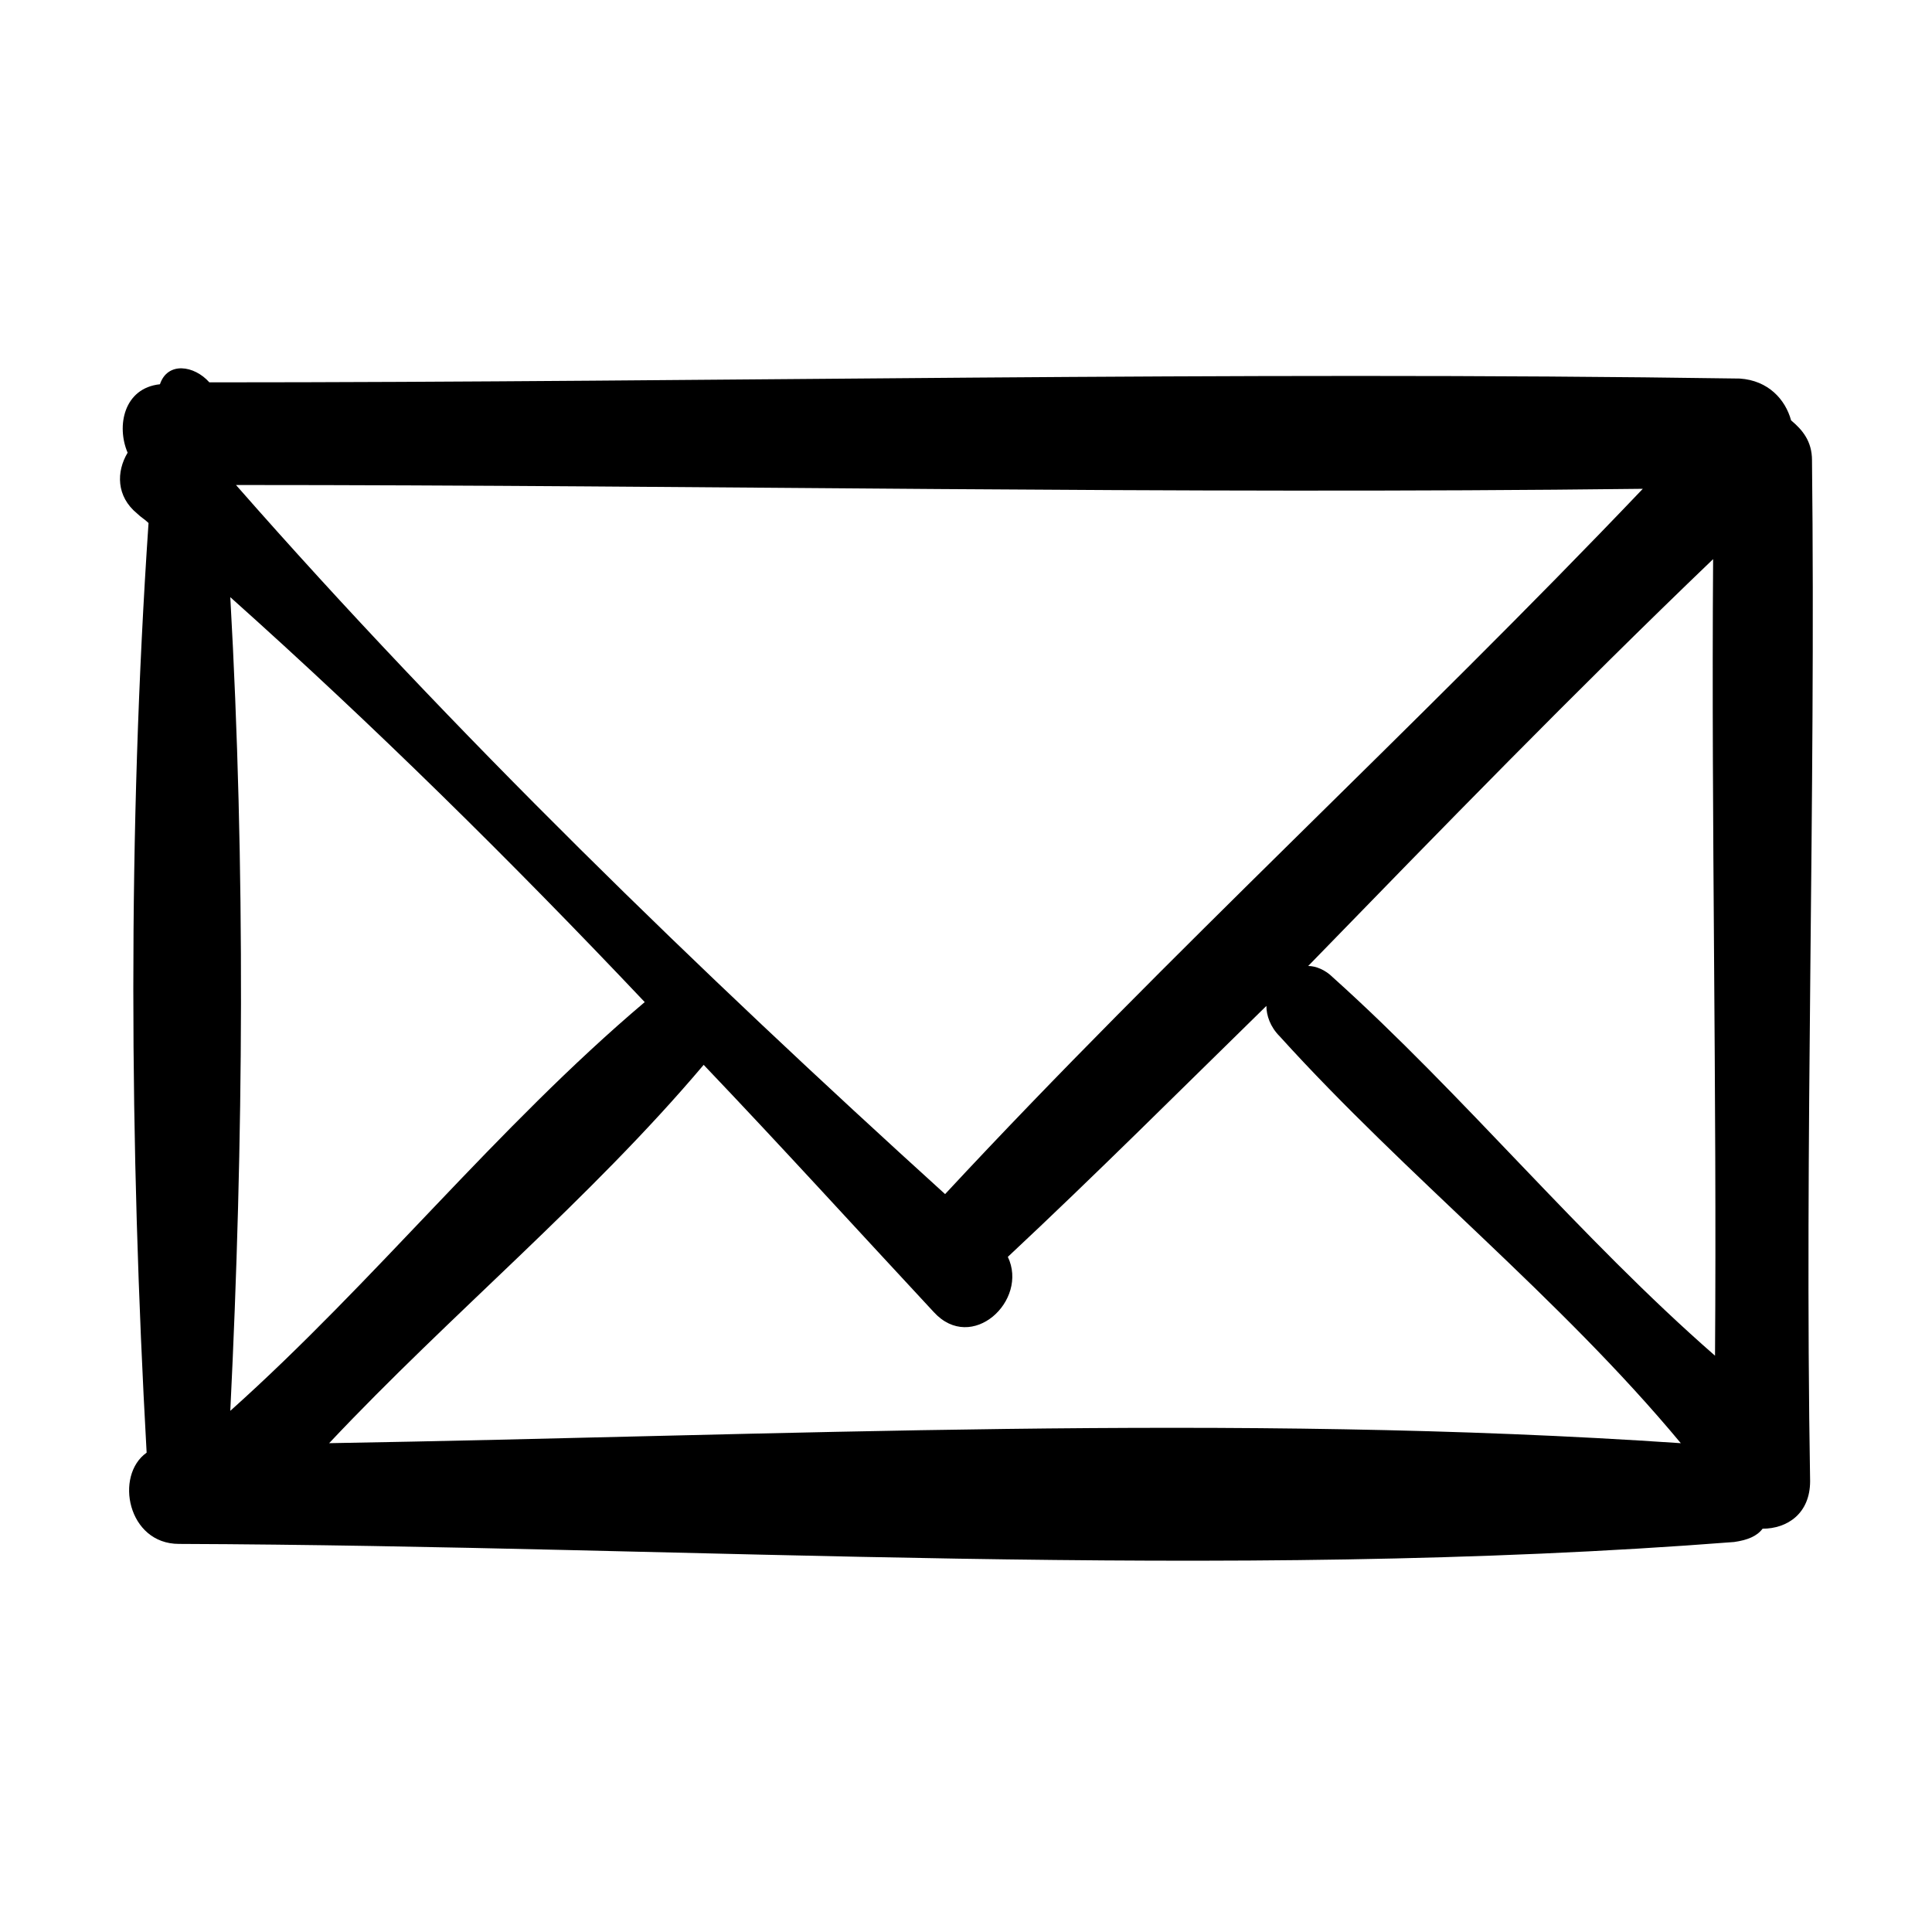
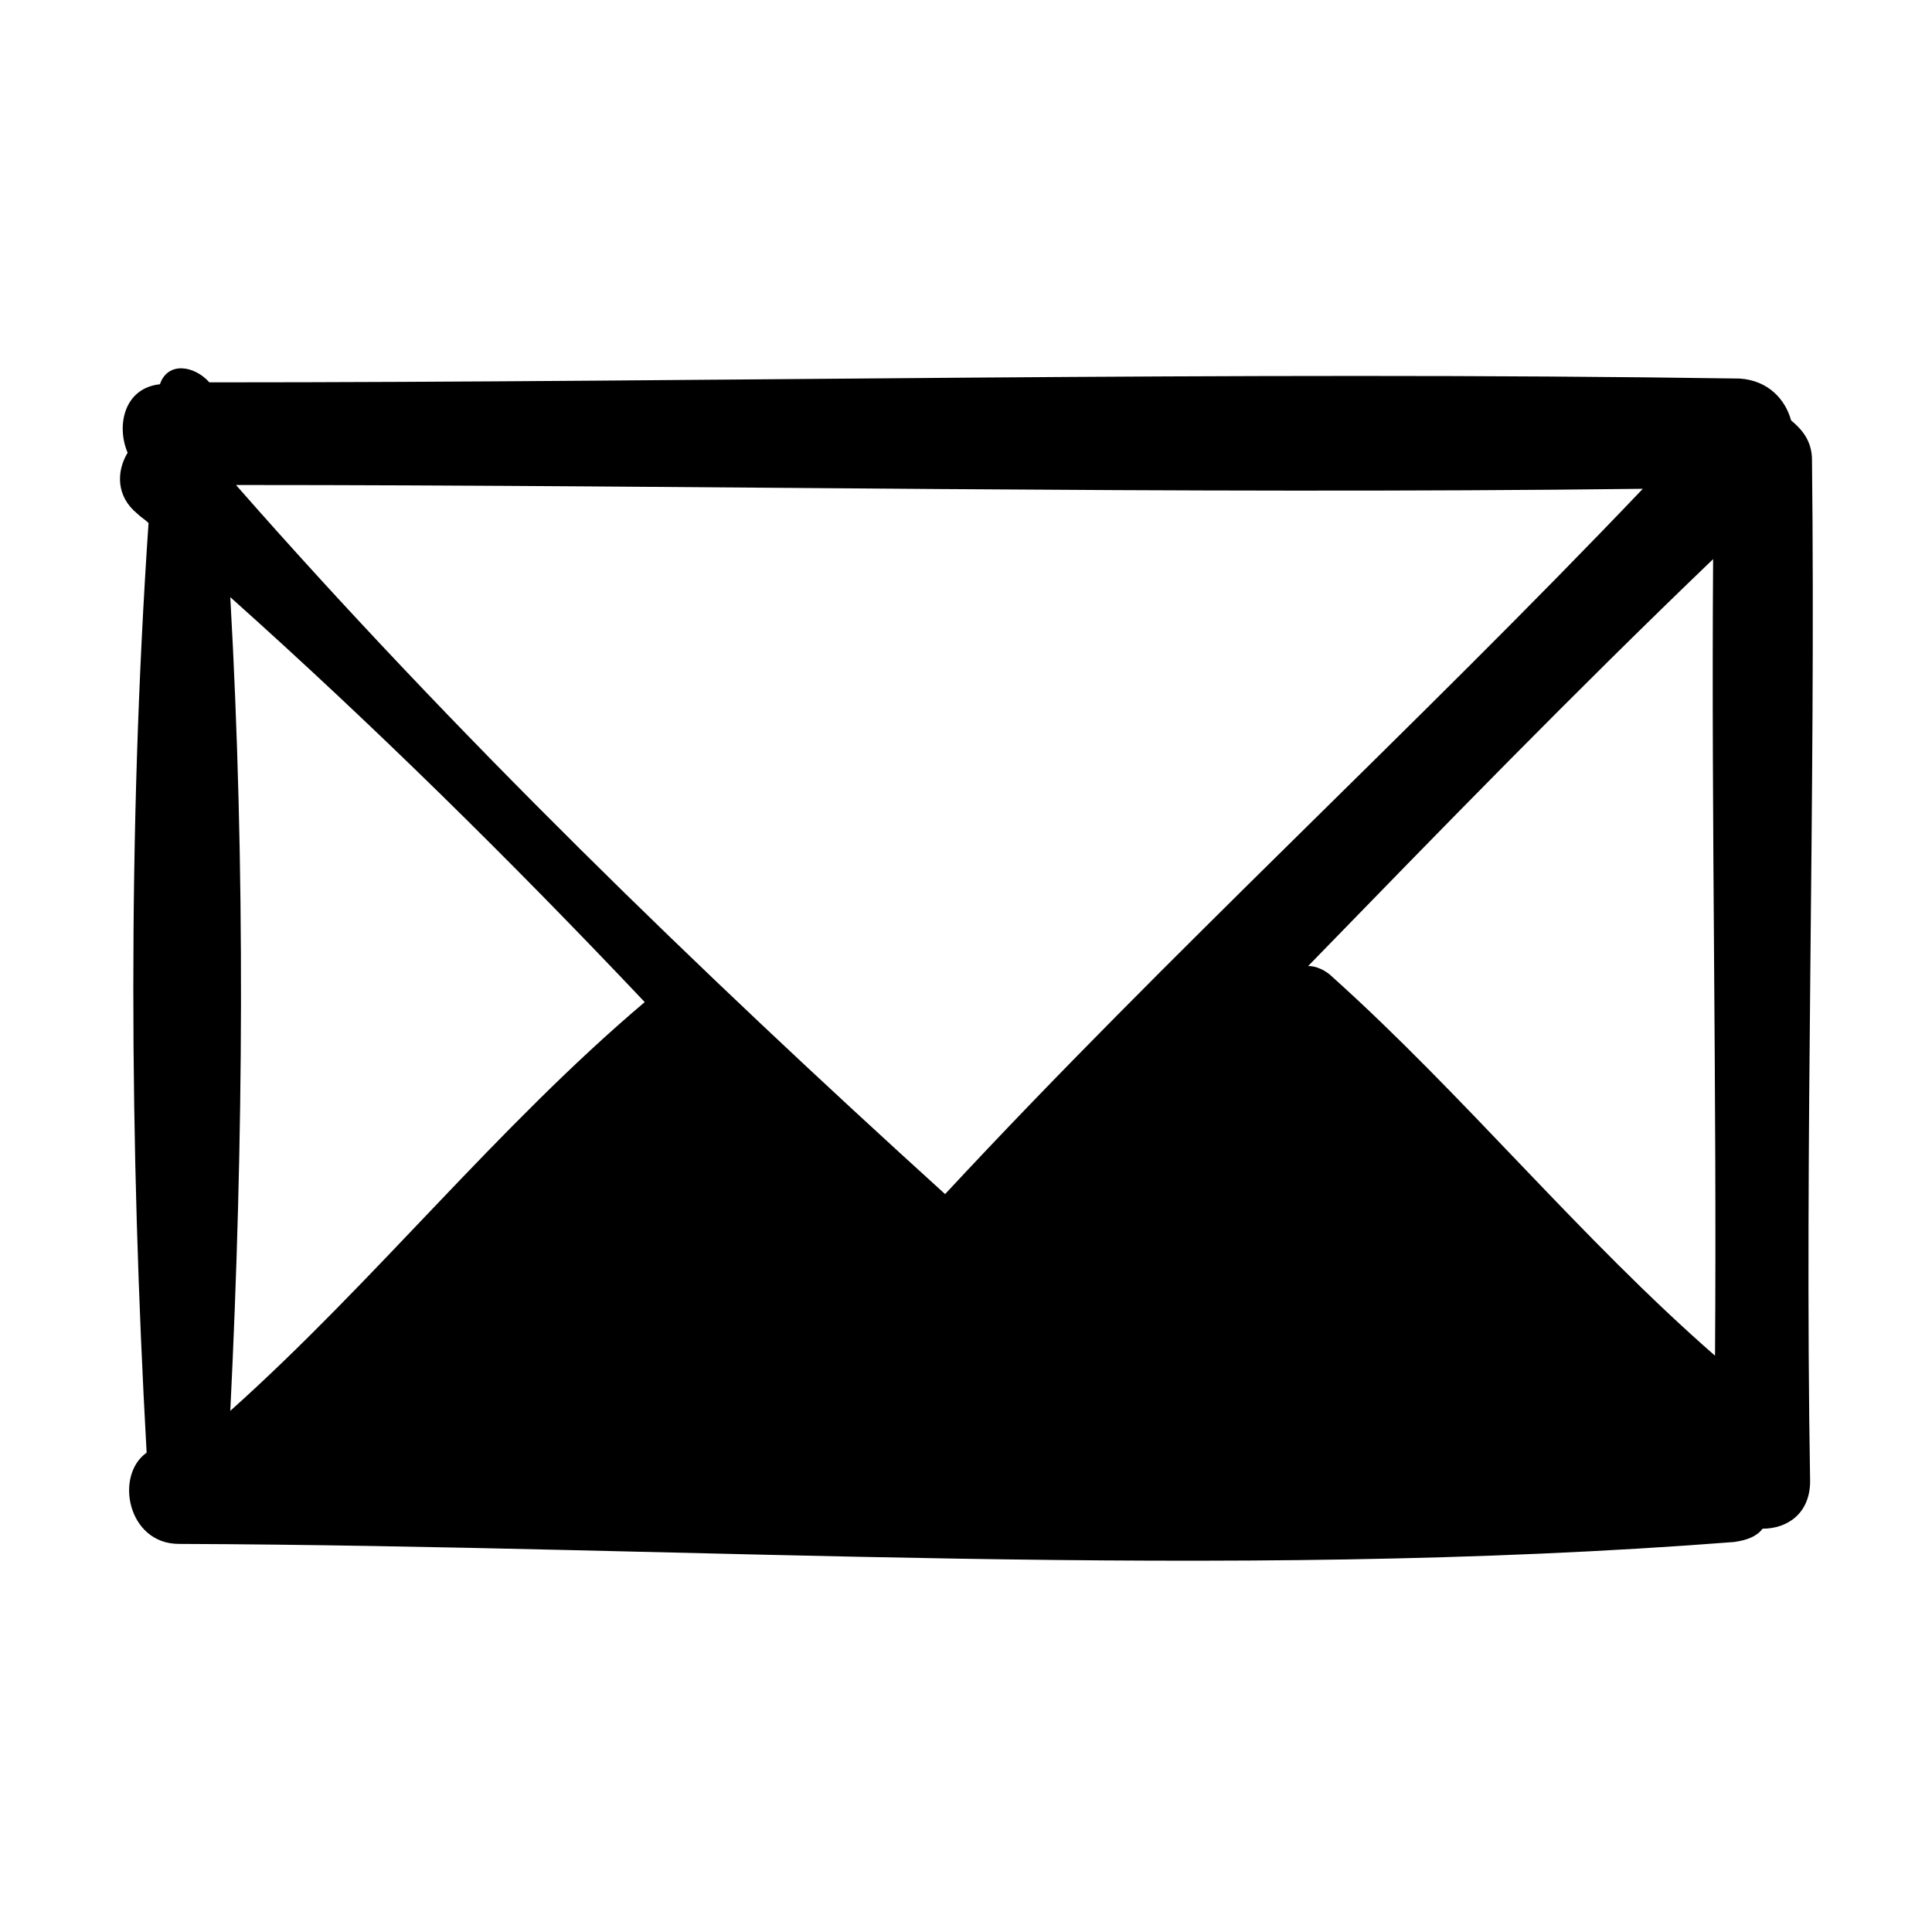
<svg xmlns="http://www.w3.org/2000/svg" fill="#000000" width="800px" height="800px" version="1.1" viewBox="144 144 512 512">
-   <path d="m624.2 265.98c0-5.039-2.519-8.062-5.543-10.578-1.512-5.543-6.047-10.578-13.602-11.082-135.02-2.016-270.55 1.008-405.57 1.008-4.031-4.535-11.082-5.543-13.098 0.504-9.574 1.008-11.586 11.082-8.566 18.137-3.023 5.039-3.023 11.586 2.519 16.121 1.008 1.008 2.016 1.512 3.023 2.519-5.543 81.617-5.039 165.25-0.504 246.36-8.566 6.047-5.039 24.184 8.566 24.184 136.53 0.504 276.09 10.078 412.12-0.504 3.527-0.504 6.047-1.512 7.559-3.527 6.551 0 12.594-4.031 12.594-12.594-1.516-90.188 1.508-180.37 0.5-270.55zm-25.695 237.3c-35.77-31.234-66.504-69.023-101.27-100.26-2.016-2.016-4.535-3.023-6.551-3.023 35.266-36.277 70.535-72.551 107.31-107.82-0.504 70.531 1.008 140.56 0.504 211.1zm-19.145-229.74c-60.457 63.48-125.45 122.93-184.9 186.91-64.992-58.945-130.49-122.43-187.92-187.92 123.94 0 248.38 2.519 372.82 1.008zm-374.33 28.715c37.785 33.754 74.562 70.031 109.83 107.31-39.297 33.25-71.539 74.059-109.83 108.32 3.527-71.543 4.031-144.09 0-215.63zm26.199 224.2c32.242-34.258 69.023-64.488 99.25-100.26 20.656 21.664 40.809 43.832 60.961 65.496 10.078 11.082 25.191-3.023 19.648-14.609 23.176-21.664 45.848-44.336 68.52-66.504 0 2.519 1.008 5.543 3.527 8.062 33.754 37.281 74.059 69.023 106.3 107.82-118.4-8.062-239.31-2.016-358.21-0.004z" />
+   <path d="m624.2 265.98c0-5.039-2.519-8.062-5.543-10.578-1.512-5.543-6.047-10.578-13.602-11.082-135.02-2.016-270.55 1.008-405.57 1.008-4.031-4.535-11.082-5.543-13.098 0.504-9.574 1.008-11.586 11.082-8.566 18.137-3.023 5.039-3.023 11.586 2.519 16.121 1.008 1.008 2.016 1.512 3.023 2.519-5.543 81.617-5.039 165.25-0.504 246.36-8.566 6.047-5.039 24.184 8.566 24.184 136.53 0.504 276.09 10.078 412.12-0.504 3.527-0.504 6.047-1.512 7.559-3.527 6.551 0 12.594-4.031 12.594-12.594-1.516-90.188 1.508-180.37 0.5-270.55zm-25.695 237.3c-35.77-31.234-66.504-69.023-101.27-100.26-2.016-2.016-4.535-3.023-6.551-3.023 35.266-36.277 70.535-72.551 107.31-107.82-0.504 70.531 1.008 140.56 0.504 211.1zm-19.145-229.74c-60.457 63.48-125.45 122.93-184.9 186.91-64.992-58.945-130.49-122.43-187.92-187.92 123.94 0 248.38 2.519 372.82 1.008zm-374.33 28.715c37.785 33.754 74.562 70.031 109.83 107.31-39.297 33.25-71.539 74.059-109.83 108.32 3.527-71.543 4.031-144.09 0-215.63zm26.199 224.2z" />
</svg>